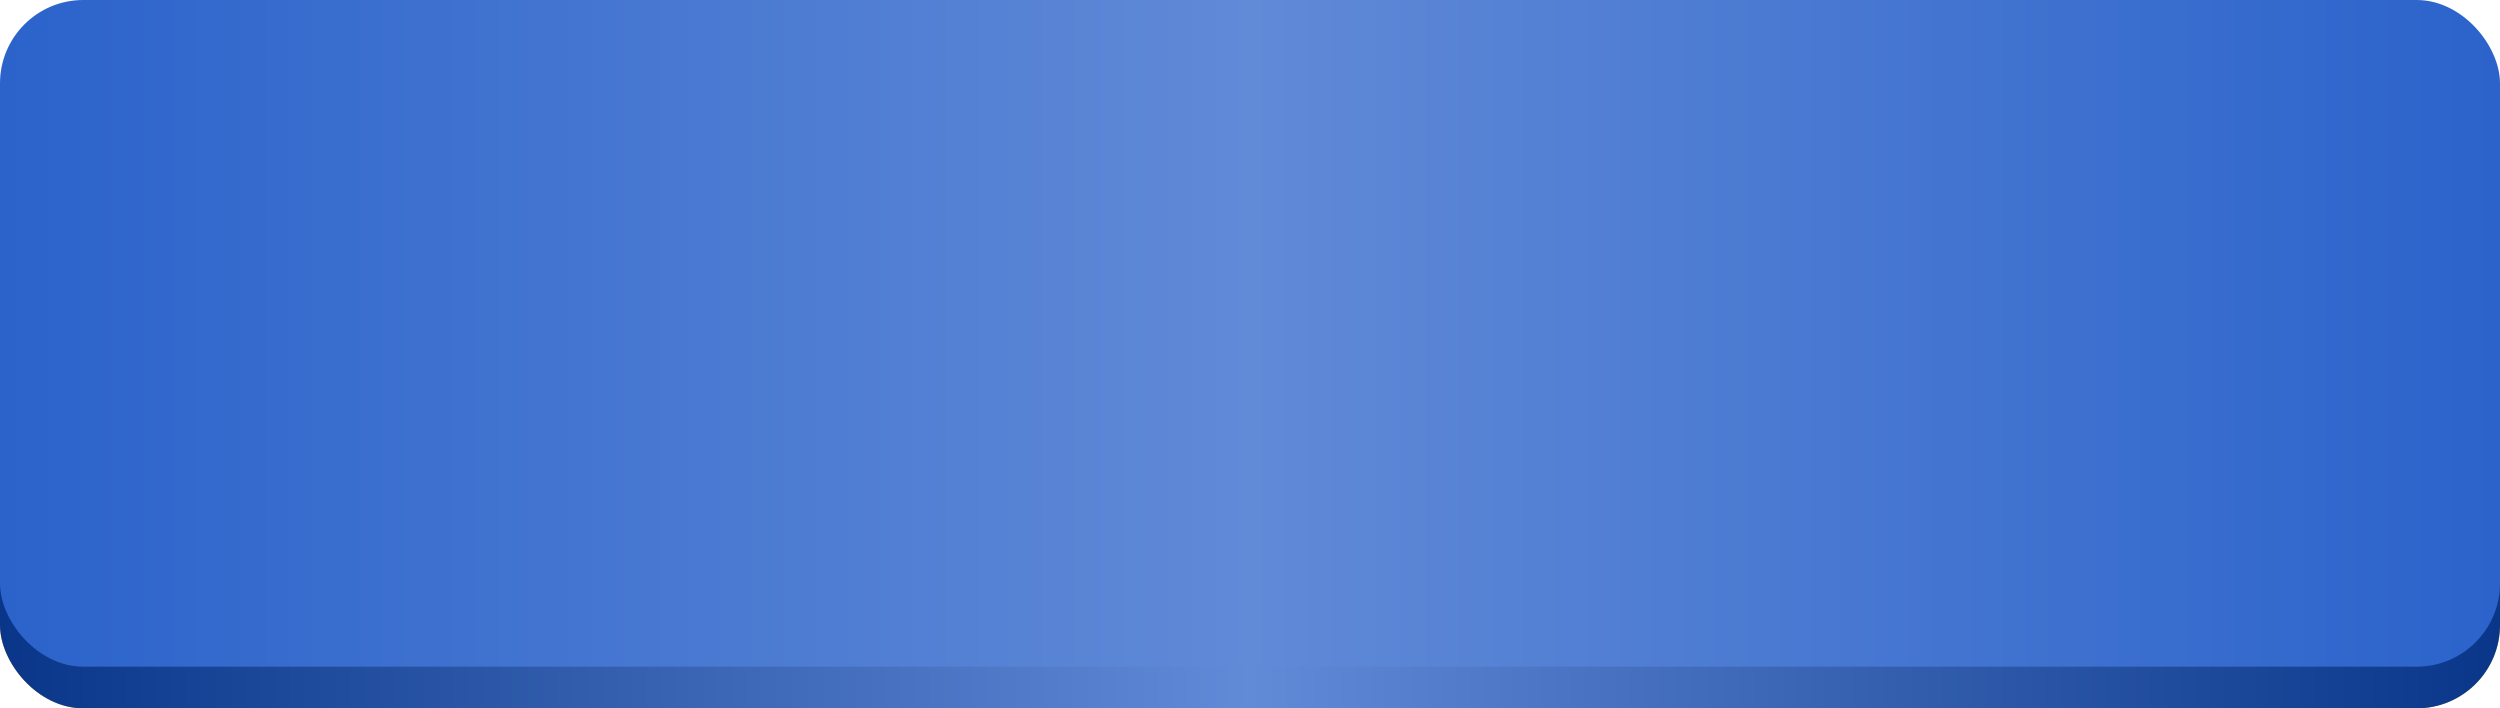
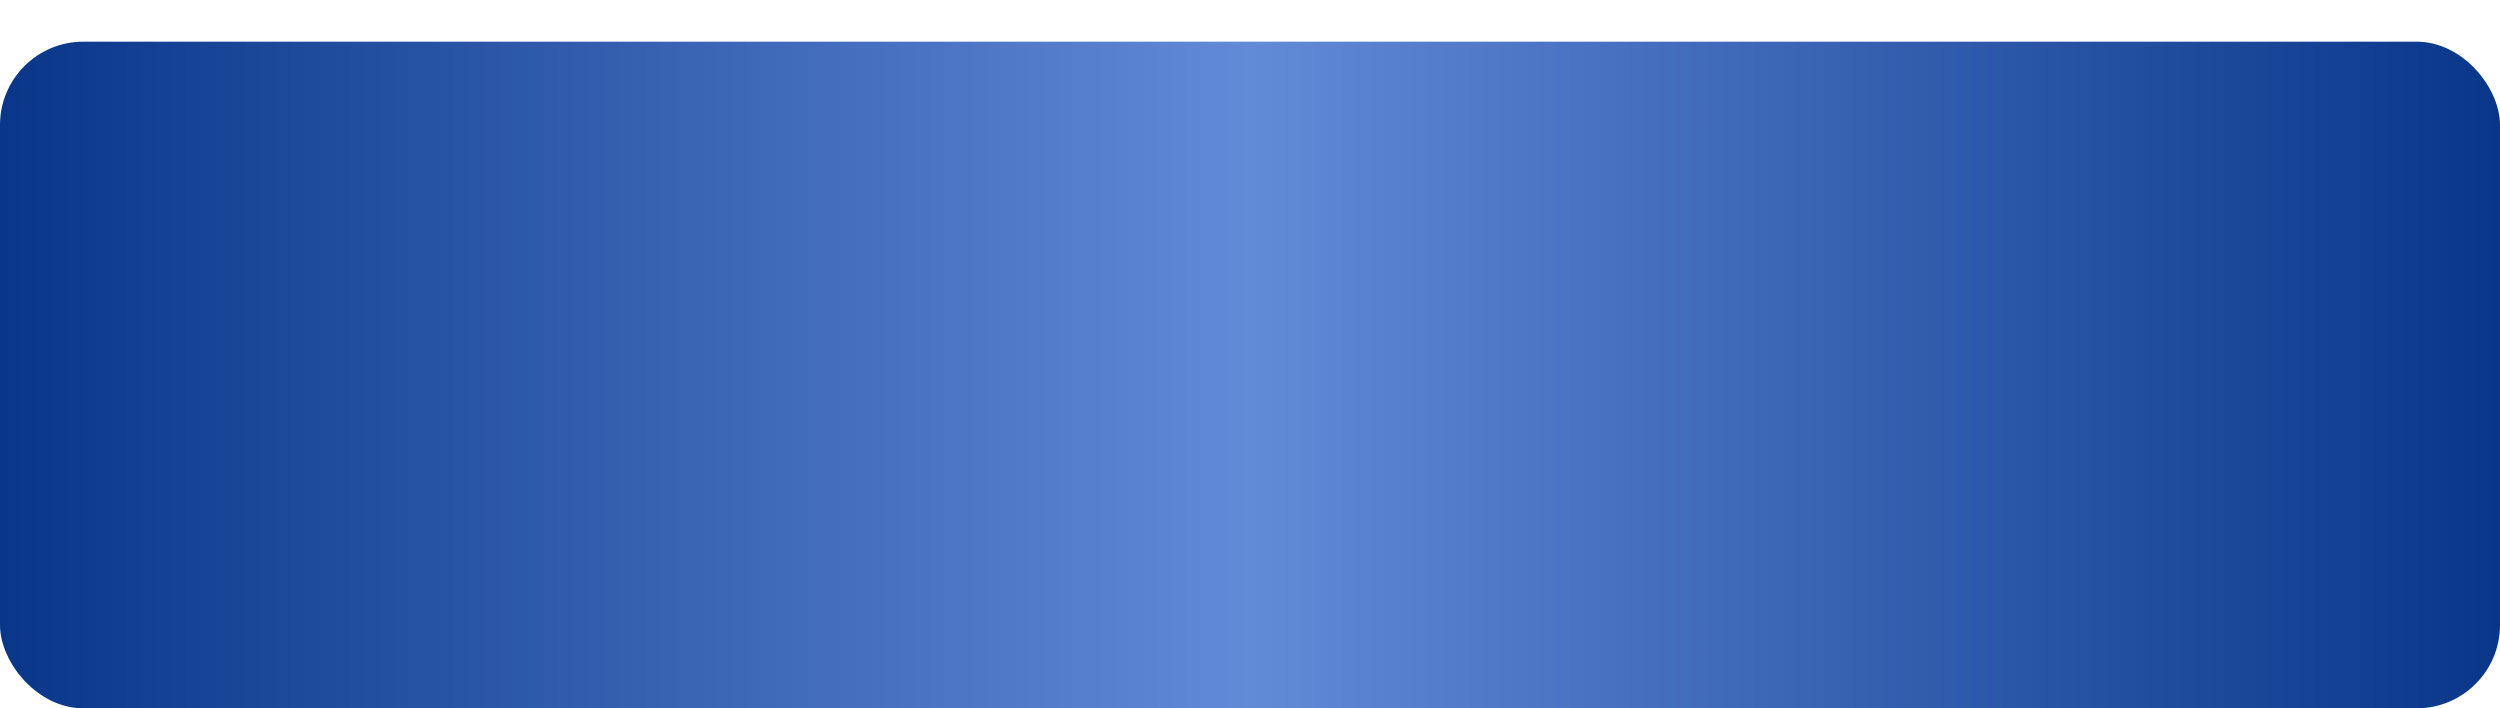
<svg xmlns="http://www.w3.org/2000/svg" width="300" height="85" viewBox="0 0 300 85" fill="none">
-   <rect y="5" width="300" height="80" rx="10" fill="url(#paint0_linear_61_1512)" />
  <rect y="5" width="300" height="80" rx="10" fill="url(#paint1_linear_61_1512)" />
-   <rect width="300" height="80" rx="10" fill="url(#paint2_linear_61_1512)" />
  <defs>
    <linearGradient id="paint0_linear_61_1512" x1="0" y1="45" x2="300" y2="45" gradientUnits="userSpaceOnUse">
      <stop stop-color="#D4A33B" />
      <stop offset="0.499" stop-color="#F8DCA1" />
      <stop offset="0.965" stop-color="#D4A33B" />
    </linearGradient>
    <linearGradient id="paint1_linear_61_1512" x1="0" y1="45" x2="300" y2="45" gradientUnits="userSpaceOnUse">
      <stop stop-color="#093689" />
      <stop offset="0.5" stop-color="#618AD7" />
      <stop offset="1" stop-color="#093689" />
    </linearGradient>
    <linearGradient id="paint2_linear_61_1512" x1="0" y1="40" x2="300" y2="40" gradientUnits="userSpaceOnUse">
      <stop stop-color="#2B63CB" />
      <stop offset="0.5" stop-color="#618AD7" />
      <stop offset="1" stop-color="#2B63CB" />
    </linearGradient>
  </defs>
</svg>